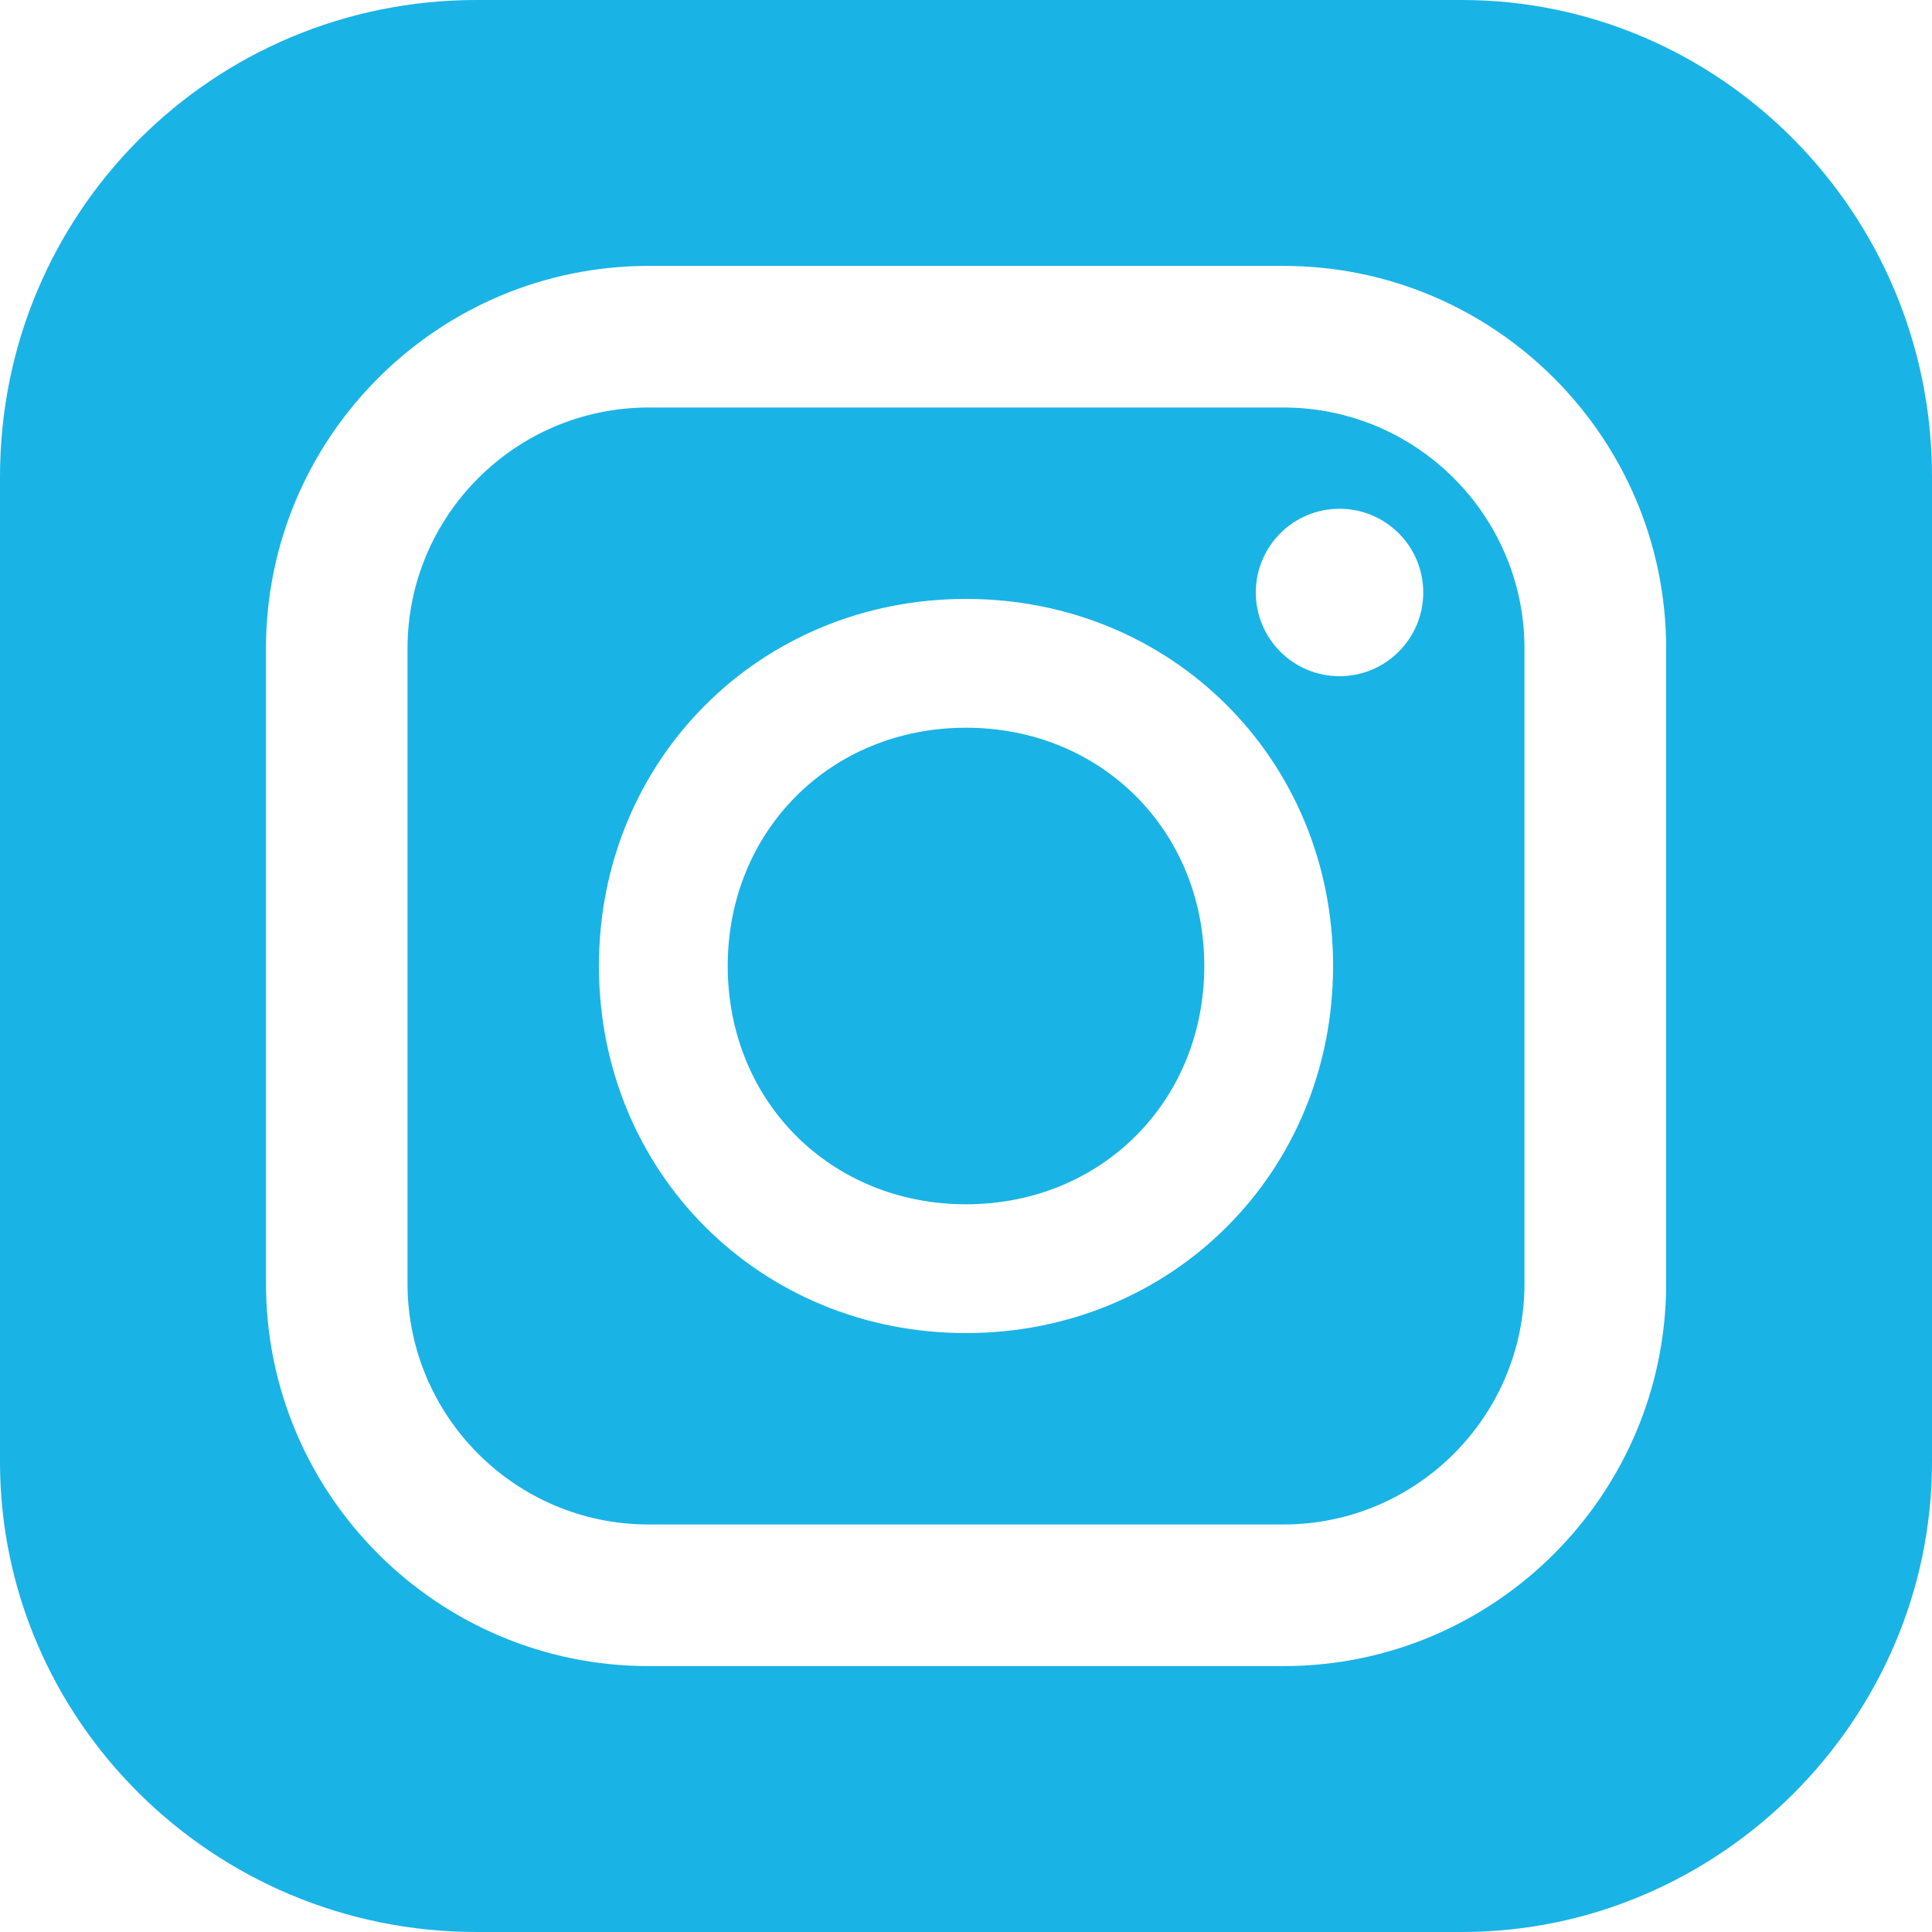
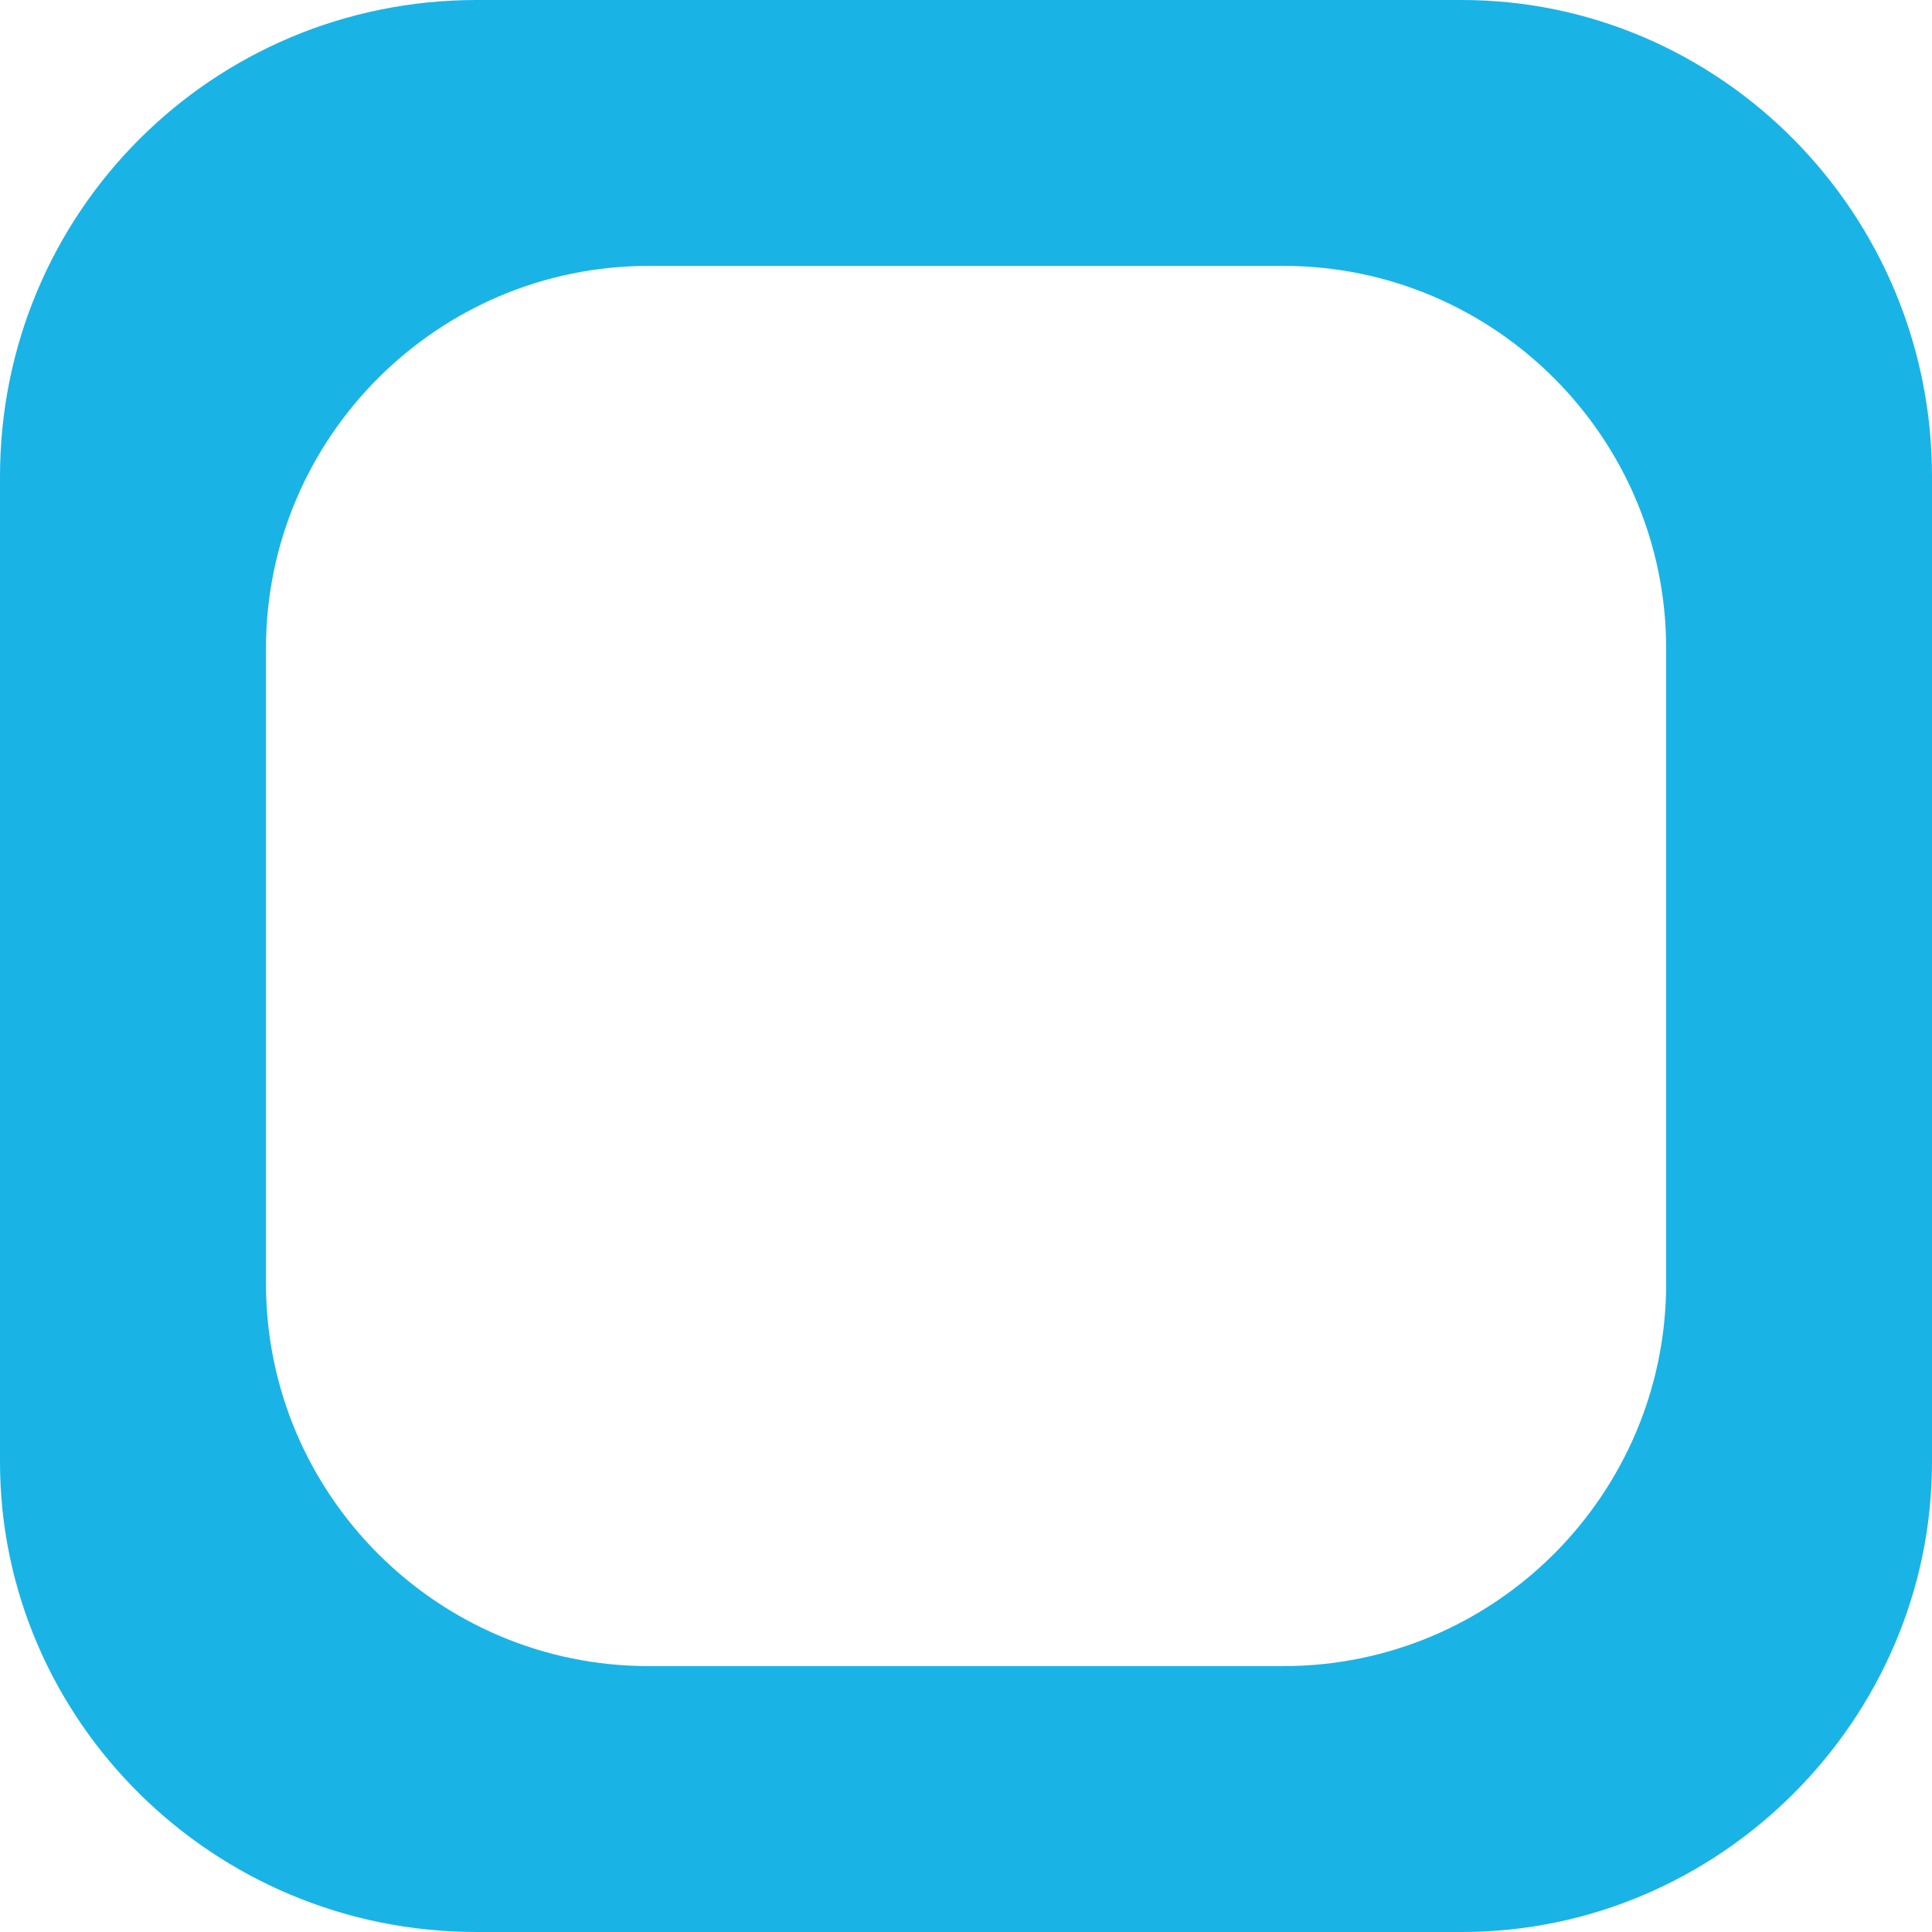
<svg xmlns="http://www.w3.org/2000/svg" id="Layer_1" version="1.1" viewBox="0 0 30 30">
  <defs>
    <style>
      .st0 {
        fill: #1ab3e6;
      }
    </style>
  </defs>
-   <path class="st0" d="M19.93,6.328h-9.86c-2.063,0-3.742,1.679-3.742,3.742v9.86c0,2.063,1.679,3.742,3.742,3.742h9.86c2.063,0,3.742-1.679,3.742-3.742v-9.86c0-2.063-1.679-3.742-3.742-3.742ZM15,20.7c-3.2,0-5.7-2.5-5.7-5.7s2.5-5.7,5.7-5.7,5.7,2.5,5.7,5.7-2.5,5.7-5.7,5.7ZM20.8,10.5c-.718,0-1.3-.582-1.3-1.3s.582-1.3,1.3-1.3,1.3.582,1.3,1.3-.582,1.3-1.3,1.3Z" />
-   <path class="st0" d="M15,11.3c-2.1,0-3.7,1.6-3.7,3.7s1.6,3.7,3.7,3.7,3.7-1.6,3.7-3.7-1.6-3.7-3.7-3.7Z" />
  <path class="st0" d="M22.7,0H7.4C3.3,0,0,3.3,0,7.4v15.3c0,4,3.3,7.3,7.4,7.3h15.3c4,0,7.3-3.3,7.3-7.3V7.4c0-4.1-3.3-7.4-7.3-7.4ZM25.872,19.93c0,3.276-2.665,5.941-5.941,5.941h-9.86c-3.276,0-5.941-2.665-5.941-5.941v-9.86c0-3.276,2.665-5.941,5.941-5.941h9.86c3.276,0,5.941,2.665,5.941,5.941v9.86Z" />
</svg>